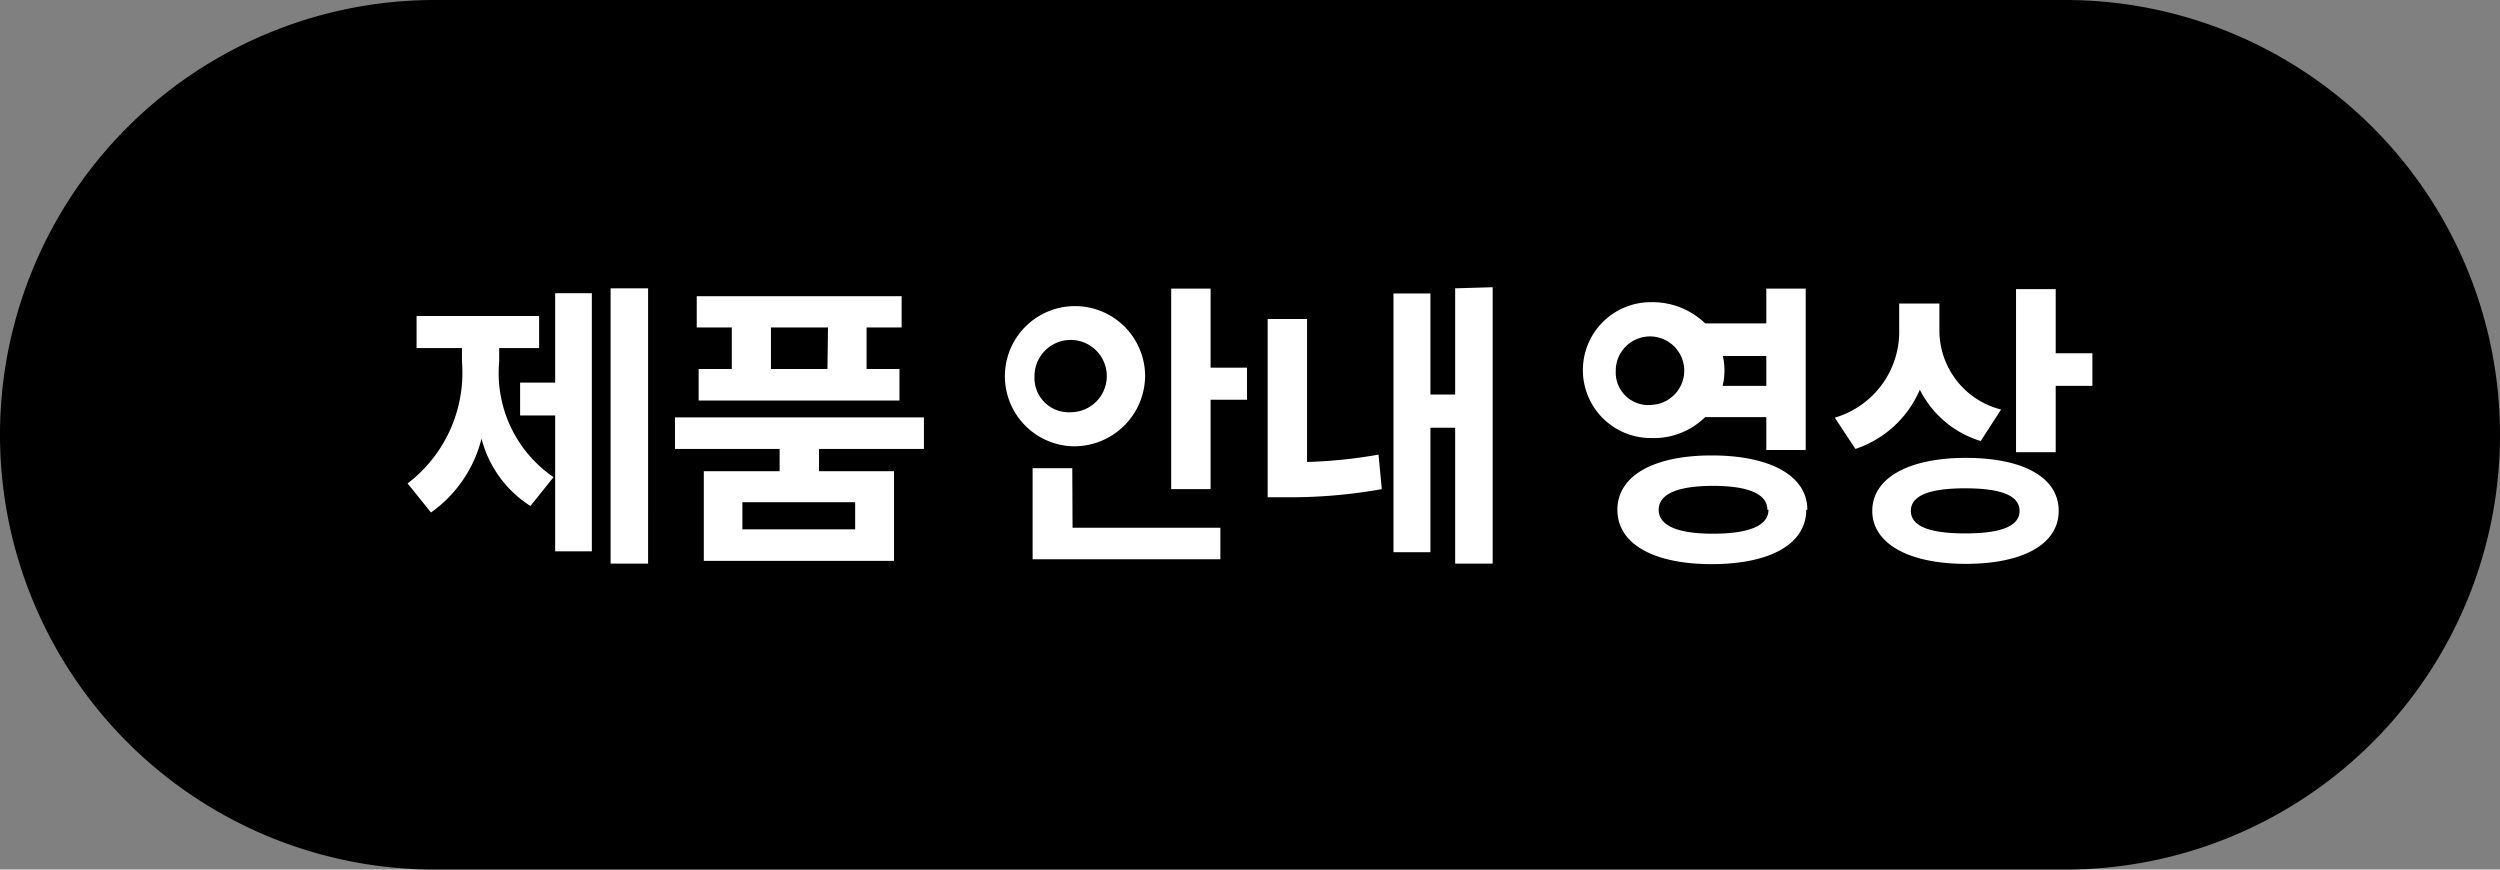
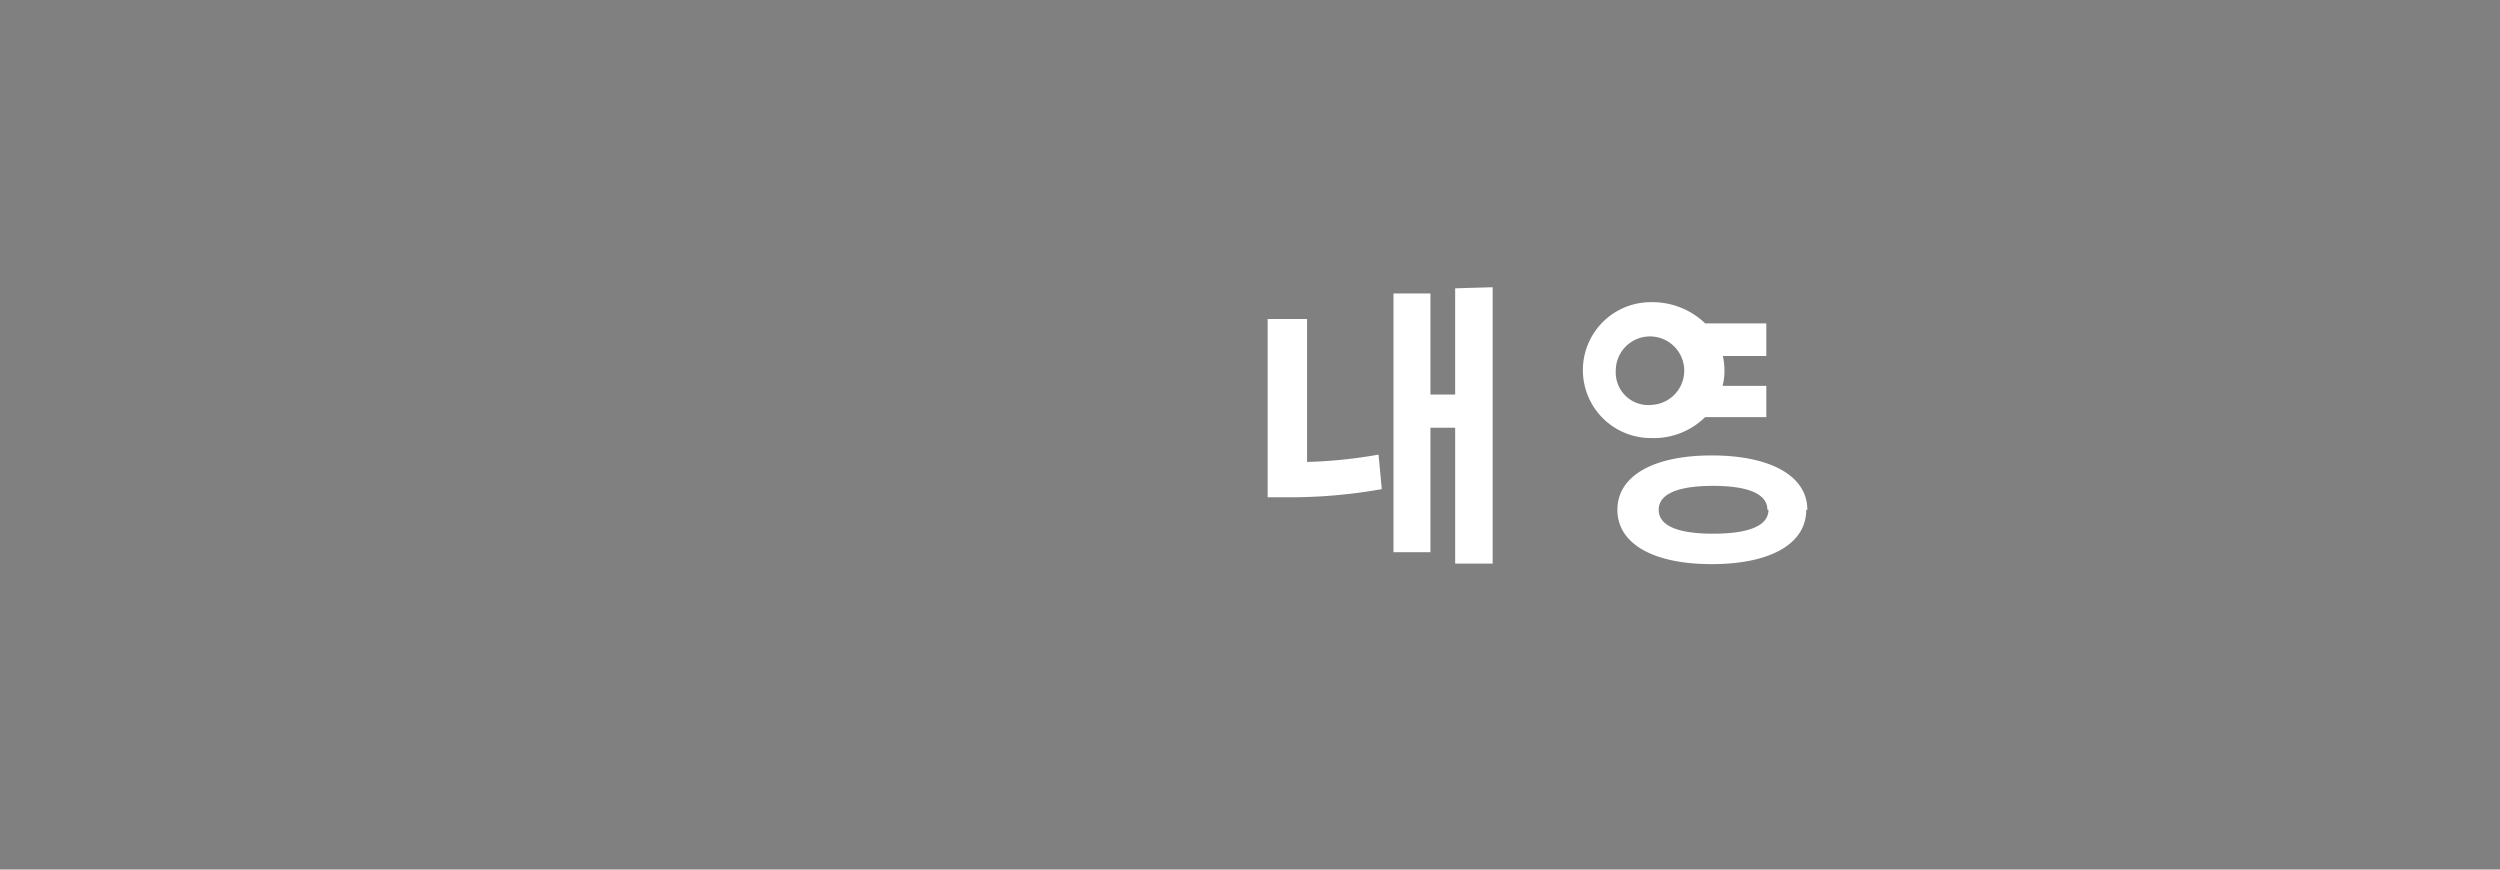
<svg xmlns="http://www.w3.org/2000/svg" viewBox="0 0 92 32">
  <rect x="0" y="0" width="92" height="32" fill="#808080" stroke="none" />
  <defs>
    <style>.cls-1{fill:#fff;}</style>
  </defs>
  <g id="레이어_2" data-name="레이어 2">
    <g id="Layer_1" data-name="Layer 1">
-       <path d="M16,0a16,16,0,0,0,0,32H76A16,16,0,0,0,76,0Z" />
-       <path class="cls-1" d="M18.37,13.31a4.64,4.64,0,0,0,2,4.25l-.85,1.06a4.16,4.16,0,0,1-1.8-2.48,4.74,4.74,0,0,1-1.86,2.72L15,17.79a5.12,5.12,0,0,0,2-4.48v-.5H15.33V11.63h4.51v1.18H18.37Zm2.06-2.52h1.35v9.5H20.43v-5H19.14V14.08h1.29Zm3.42-.18V20.74H22.47V10.61Z" />
-       <path class="cls-1" d="M30.14,16.52v.82H32.9v3.3h-7v-3.3h2.79v-.82H24.84V15.36H34v1.16Zm-3.21-4.47H25.64V10.9h7.54v1.15H31.89v1.53H33.1v1.16H25.71V13.58h1.22Zm4.54,6.43H27.32v1h4.15Zm-1-6.43H28.37v1.53h2.08Z" />
-       <path class="cls-1" d="M39.4,16.42a2.58,2.58,0,1,1,2.74-2.57A2.61,2.61,0,0,1,39.4,16.42Zm.07,3h5.44v1.16H38V17.23h1.46Zm-.07-4.25a1.33,1.33,0,1,0-1.33-1.32A1.26,1.26,0,0,0,39.4,15.17Zm6.49-1.64v1.18H44.55V18H43.1V10.62h1.45v2.91Z" />
      <path class="cls-1" d="M48.1,17a17.78,17.78,0,0,0,2.63-.27L50.85,18a19.22,19.22,0,0,1-3.5.3h-.7V11.74H48.1Zm6.83-6.43V20.74H53.55v-5h-.91v4.58H51.28V10.8h1.36v3.72h.91V10.61Z" />
-       <path class="cls-1" d="M62.75,15.35a2.7,2.7,0,0,1-2,.77,2.49,2.49,0,1,1,0-5,2.8,2.8,0,0,1,2,.78H65V10.62h1.45v5.94H65V15.35Zm-2-.45a1.26,1.26,0,1,0-1.29-1.25A1.2,1.2,0,0,0,60.79,14.9Zm5.72,3.86c0,1.26-1.33,2-3.48,2s-3.47-.75-3.47-2,1.33-2,3.47-2S66.51,17.5,66.51,18.76Zm-1.43,0c0-.59-.72-.88-2-.88s-2,.29-2,.88.71.88,2,.88S65.08,19.36,65.08,18.76ZM63.4,13.1a2.38,2.38,0,0,1,.06.55,2.13,2.13,0,0,1-.07.55H65V13.1Z" />
-       <path class="cls-1" d="M72.89,16.23a3.71,3.71,0,0,1-2.24-1.89,3.92,3.92,0,0,1-2.37,2.18l-.76-1.15a3.3,3.3,0,0,0,2.37-3.28v-.92h1.48v1a3,3,0,0,0,2.27,2.9Zm2.87,2.57c0,1.23-1.32,1.95-3.42,1.95S68.9,20,68.9,18.8s1.32-1.95,3.44-1.95S75.76,17.57,75.76,18.8Zm-1.44,0c0-.57-.7-.83-2-.83s-2,.26-2,.83.7.83,2,.83S74.32,19.37,74.32,18.8ZM77,13v1.2H75.65v2.44H74.19v-6h1.46V13Z" />
+       <path class="cls-1" d="M62.75,15.35a2.7,2.7,0,0,1-2,.77,2.49,2.49,0,1,1,0-5,2.8,2.8,0,0,1,2,.78H65V10.62v5.94H65V15.35Zm-2-.45a1.26,1.26,0,1,0-1.29-1.25A1.2,1.2,0,0,0,60.79,14.9Zm5.72,3.86c0,1.26-1.33,2-3.48,2s-3.47-.75-3.47-2,1.33-2,3.47-2S66.51,17.5,66.51,18.76Zm-1.43,0c0-.59-.72-.88-2-.88s-2,.29-2,.88.71.88,2,.88S65.08,19.36,65.08,18.76ZM63.4,13.1a2.38,2.38,0,0,1,.06.55,2.13,2.13,0,0,1-.07.55H65V13.1Z" />
    </g>
  </g>
</svg>